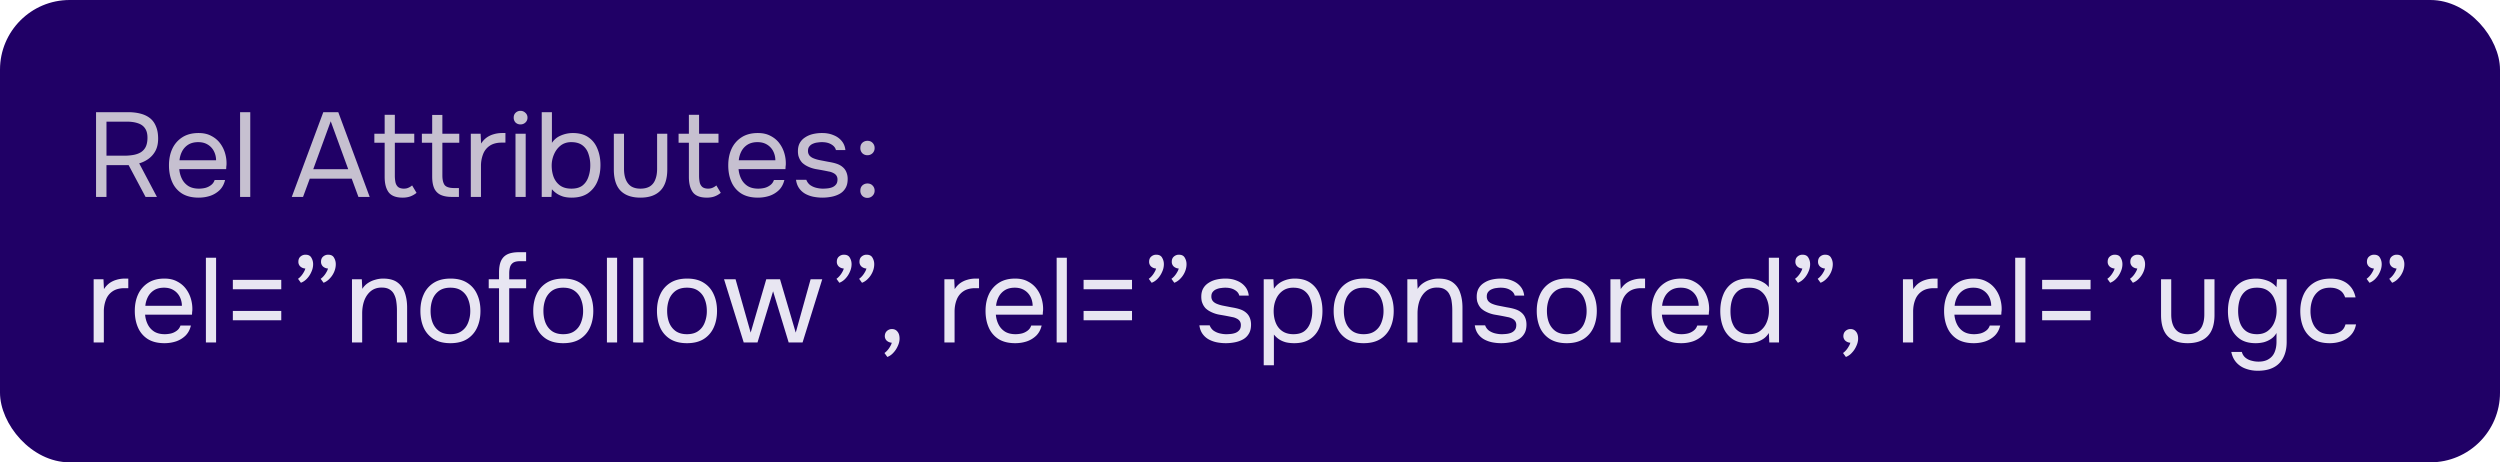
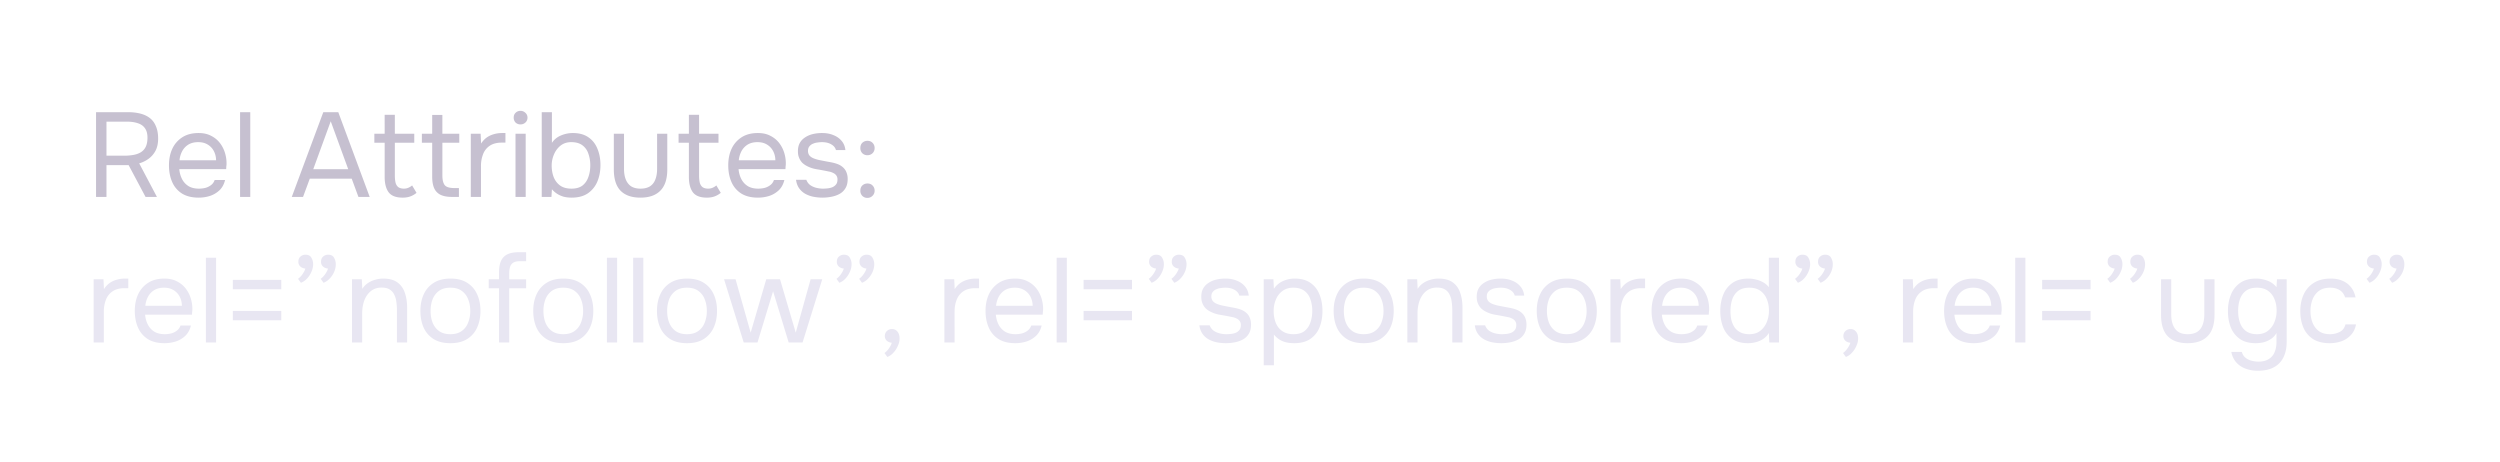
<svg xmlns="http://www.w3.org/2000/svg" width="292" height="54" fill="none">
-   <rect width="292" height="54" rx="8.139" fill="#200066" />
  <path d="M11.218 23v-9.898h3.71c.55 0 1.04.056 1.47.168.439.112.812.29 1.12.532.308.243.541.565.7.966.168.392.252.868.252 1.428 0 .55-.103 1.022-.308 1.414a2.73 2.73 0 01-.812.938c-.336.243-.7.42-1.092.532L18.33 23H17l-1.974-3.71h-2.59V23h-1.218zm1.218-4.816h2.1a5.88 5.88 0 001.022-.084c.327-.056.611-.154.854-.294.252-.15.448-.355.588-.616.14-.27.215-.616.224-1.036.01-.476-.08-.854-.266-1.134-.187-.29-.462-.495-.826-.616-.364-.13-.807-.196-1.33-.196h-2.366v3.976zm10.772 4.9c-.784 0-1.432-.159-1.946-.476a2.99 2.99 0 01-1.148-1.344c-.252-.57-.378-1.218-.378-1.946 0-.737.13-1.386.392-1.946a3.17 3.17 0 011.176-1.344c.514-.327 1.144-.49 1.89-.49.579 0 1.073.112 1.484.336.42.215.765.504 1.036.868.27.364.467.765.588 1.204.122.43.173.863.154 1.302l-.028.252c0 .084-.005.168-.014.252H20.94c.037.43.145.817.322 1.162.177.345.43.62.756.826.327.196.733.294 1.218.294.243 0 .485-.028.728-.084a1.87 1.87 0 00.672-.322c.206-.15.35-.35.434-.602h1.218c-.112.476-.322.868-.63 1.176a2.962 2.962 0 01-1.106.672c-.43.14-.877.21-1.344.21zm-2.24-4.368h4.27a2.338 2.338 0 00-.28-1.106 1.918 1.918 0 00-.728-.742c-.299-.177-.658-.266-1.078-.266-.457 0-.845.098-1.162.294a2.02 2.02 0 00-.714.77 2.81 2.81 0 00-.308 1.05zM28.041 23v-9.898h1.19V23h-1.19zm6.039 0l3.681-9.898h1.75L43.18 23h-1.316l-.783-2.128h-4.9L35.395 23H34.08zm2.506-3.234h4.087l-2.044-5.6-2.043 5.6zm10.442 3.318c-.774 0-1.32-.21-1.638-.63-.308-.42-.462-1.017-.462-1.792v-3.99h-1.204v-1.05h1.204V13.41h1.19v2.212h2.268v1.05h-2.268v3.836c0 .28.024.537.07.77.047.224.145.406.294.546.15.13.374.2.672.21.215 0 .402-.037.56-.112.168-.075.308-.163.42-.266l.518.868c-.158.13-.326.238-.504.322a2.108 2.108 0 01-.532.182 2.863 2.863 0 01-.588.056zM52.803 23c-.56 0-1.012-.084-1.358-.252a1.559 1.559 0 01-.742-.784c-.15-.355-.224-.803-.224-1.344v-3.948h-1.204v-1.05h1.204v-2.198h1.19v2.198h1.974v1.05H51.67v3.822c0 .504.089.877.266 1.12.187.233.56.35 1.12.35h.546V23h-.798zm2.186 0v-7.378h1.148l.056 1.148c.186-.29.401-.523.644-.7a2.69 2.69 0 01.826-.392c.308-.093.64-.14.994-.14h.378v1.12H58.6c-.579 0-1.05.126-1.414.378a2.048 2.048 0 00-.77.994 3.77 3.77 0 00-.238 1.372V23h-1.19zm5.222 0v-7.378h1.19V23h-1.19zm.588-8.47a.795.795 0 01-.588-.224.806.806 0 01-.21-.574c0-.233.075-.42.224-.56a.776.776 0 01.574-.224.79.79 0 01.56.224.72.72 0 01.252.56.752.752 0 01-.238.574.808.808 0 01-.574.224zm5.96 8.554c-.335 0-.648-.037-.937-.112-.28-.084-.537-.2-.77-.35a2.854 2.854 0 01-.588-.518l-.056.896h-1.134v-9.898h1.19v3.584a2.296 2.296 0 011.036-.854 3.523 3.523 0 011.4-.294c.747 0 1.358.168 1.834.504.476.327.826.775 1.05 1.344.233.56.35 1.195.35 1.904 0 .7-.121 1.34-.364 1.918a3.136 3.136 0 01-1.106 1.372c-.495.336-1.13.504-1.904.504zm-.013-1.05c.541 0 .97-.121 1.288-.364.317-.252.546-.583.686-.994.15-.41.224-.863.224-1.358a3.99 3.99 0 00-.224-1.372 1.983 1.983 0 00-.7-.98c-.327-.243-.76-.364-1.302-.364-.485 0-.9.135-1.246.406-.336.27-.593.616-.77 1.036a3.29 3.29 0 00-.266 1.288c0 .476.075.92.224 1.33.159.41.406.742.742.994.345.252.793.378 1.344.378zm8.057 1.05c-1.017 0-1.792-.27-2.324-.812-.522-.541-.784-1.372-.784-2.492v-4.158h1.19v4.102c0 .485.07.9.21 1.246.14.345.35.611.63.798.29.177.649.266 1.078.266.448 0 .817-.089 1.106-.266.29-.187.5-.453.63-.798.14-.345.21-.76.21-1.246v-4.102h1.19v4.158c0 1.12-.27 1.95-.812 2.492-.532.541-1.306.812-2.324.812zm7.759 0c-.775 0-1.321-.21-1.638-.63-.308-.42-.462-1.017-.462-1.792v-3.99h-1.204v-1.05h1.204V13.41h1.19v2.212h2.268v1.05h-2.268v3.836c0 .28.023.537.07.77a1 1 0 00.294.546c.149.13.373.2.672.21.214 0 .4-.037.56-.112.168-.075.308-.163.42-.266l.518.868c-.16.13-.327.238-.504.322a2.108 2.108 0 01-.532.182 2.863 2.863 0 01-.588.056zm5.97 0c-.784 0-1.432-.159-1.946-.476a2.99 2.99 0 01-1.148-1.344c-.252-.57-.378-1.218-.378-1.946 0-.737.131-1.386.392-1.946a3.17 3.17 0 011.176-1.344c.514-.327 1.144-.49 1.89-.49.579 0 1.074.112 1.484.336.42.215.766.504 1.036.868a3.6 3.6 0 01.588 1.204c.122.43.173.863.154 1.302l-.028.252c0 .084-.004.168-.014.252h-5.474c.038.43.145.817.322 1.162.178.345.43.62.756.826.327.196.733.294 1.218.294.243 0 .486-.028.728-.084a1.87 1.87 0 00.672-.322c.206-.15.35-.35.434-.602h1.218c-.112.476-.322.868-.63 1.176a2.962 2.962 0 01-1.106.672c-.429.14-.877.21-1.344.21zm-2.24-4.368h4.27a2.338 2.338 0 00-.28-1.106 1.918 1.918 0 00-.728-.742c-.298-.177-.658-.266-1.078-.266-.457 0-.844.098-1.162.294a2.02 2.02 0 00-.714.77 2.81 2.81 0 00-.308 1.05zm9.762 4.368c-.336 0-.677-.033-1.022-.098a3.4 3.4 0 01-.952-.336 2.189 2.189 0 01-.728-.644c-.196-.27-.322-.607-.378-1.008h1.204c.093.252.242.457.448.616.214.15.452.257.714.322.27.065.527.098.77.098.15 0 .322-.01.518-.028.196-.019.382-.06.56-.126.186-.075.336-.182.448-.322.121-.14.182-.336.182-.588a.793.793 0 00-.126-.462.91.91 0 00-.35-.294 1.705 1.705 0 00-.546-.182c-.439-.093-.91-.182-1.414-.266a3.688 3.688 0 01-1.316-.476 2.692 2.692 0 01-.364-.28 2.025 2.025 0 01-.266-.364 2.376 2.376 0 01-.182-.448 2.518 2.518 0 01-.056-.546c0-.364.07-.677.21-.938.15-.27.354-.49.616-.658.261-.177.56-.308.896-.392a4.669 4.669 0 011.106-.126c.485 0 .92.08 1.302.238.392.15.714.373.966.672.252.29.401.649.448 1.078h-1.106c-.066-.27-.243-.49-.532-.658-.29-.177-.658-.266-1.106-.266-.15 0-.318.014-.504.042a1.724 1.724 0 00-.532.14.986.986 0 00-.42.308c-.112.13-.168.308-.168.532a.85.85 0 00.154.518c.112.14.266.252.462.336.196.084.42.154.672.21.326.065.686.135 1.078.21.392.065.7.135.924.21.298.093.546.224.742.392.205.168.354.369.448.602a2 2 0 01.154.812c0 .439-.089.798-.266 1.078-.168.28-.397.5-.686.658-.29.159-.612.27-.966.336a5.59 5.59 0 01-1.036.098zm5.261-4.956a.814.814 0 01-.602-.238.84.84 0 01-.224-.602c0-.168.032-.313.098-.434a.733.733 0 01.294-.294.856.856 0 01.434-.112c.252 0 .452.08.602.238a.82.82 0 01.238.602.81.81 0 01-.252.616.827.827 0 01-.588.224zm0 4.984a.814.814 0 01-.602-.238.84.84 0 01-.224-.602c0-.168.032-.313.098-.434a.733.733 0 01.294-.294.856.856 0 01.434-.112c.252 0 .452.08.602.238a.82.82 0 01.238.602.793.793 0 01-.252.602.8.8 0 01-.588.238z" fill="#C6C0D0" />
  <path d="M10.938 40v-7.378h1.148l.056 1.148a2.58 2.58 0 01.644-.7 2.69 2.69 0 01.826-.392c.308-.093.64-.14.994-.14h.378v1.12h-.434c-.579 0-1.05.126-1.414.378a2.049 2.049 0 00-.77.994 3.77 3.77 0 00-.238 1.372V40h-1.19zm8.278.084c-.784 0-1.433-.159-1.946-.476a2.99 2.99 0 01-1.148-1.344c-.252-.57-.378-1.218-.378-1.946 0-.737.13-1.386.392-1.946a3.17 3.17 0 011.176-1.344c.513-.327 1.143-.49 1.89-.49.579 0 1.073.112 1.484.336.42.215.765.504 1.036.868.27.364.467.765.588 1.204.121.43.173.863.154 1.302l-.028.252c0 .084-.005.168-.014.252h-5.474c.037.43.145.817.322 1.162.177.345.43.62.756.826.327.196.733.294 1.218.294.243 0 .485-.028.728-.084a1.87 1.87 0 00.672-.322c.205-.15.35-.35.434-.602h1.218c-.112.476-.322.868-.63 1.176a2.962 2.962 0 01-1.106.672c-.43.14-.877.21-1.344.21zm-2.24-4.368h4.27a2.338 2.338 0 00-.28-1.106 1.918 1.918 0 00-.728-.742c-.299-.177-.658-.266-1.078-.266-.457 0-.845.098-1.162.294a2.02 2.02 0 00-.714.77 2.81 2.81 0 00-.308 1.05zM24.049 40v-9.898h1.19V40h-1.19zm3.147-6.216v-1.092h5.656v1.092h-5.656zm0 3.626v-1.092h5.656v1.092h-5.656zm10.595-4.382l-.336-.462c.13-.093.252-.205.364-.336.112-.13.21-.27.294-.42.093-.15.159-.299.196-.448a.935.935 0 01-.588-.238.731.731 0 01-.224-.56c0-.261.084-.462.252-.602a.863.863 0 01.63-.21c.308.01.523.13.644.364.13.224.196.471.196.742 0 .308-.065.611-.196.91-.13.299-.308.56-.532.784a1.872 1.872 0 01-.7.476zm-2.646 0l-.336-.462c.13-.093.252-.205.364-.336.112-.13.21-.27.294-.42.093-.15.159-.299.196-.448a.935.935 0 01-.588-.238.731.731 0 01-.224-.56c0-.261.084-.462.252-.602a.863.863 0 01.63-.21c.308.01.523.13.644.364.13.224.196.471.196.742 0 .308-.07.611-.21.91-.13.299-.303.56-.518.784a1.872 1.872 0 01-.7.476zM41.112 40v-7.378h1.148l.056 1.12a2.22 2.22 0 01.644-.672c.261-.177.546-.308.854-.392a3.27 3.27 0 01.924-.14c.718 0 1.279.15 1.68.448.41.299.7.705.868 1.218.177.504.266 1.078.266 1.722V40h-1.19v-3.752c0-.345-.023-.677-.07-.994a2.464 2.464 0 00-.252-.854 1.354 1.354 0 00-.532-.588c-.233-.15-.546-.224-.938-.224-.486 0-.9.135-1.246.406-.336.27-.593.635-.77 1.092-.168.457-.252.97-.252 1.54V40h-1.19zm11.491.084c-.774 0-1.423-.159-1.946-.476a3.049 3.049 0 01-1.176-1.344c-.252-.57-.378-1.218-.378-1.946 0-.737.131-1.386.392-1.946a3.049 3.049 0 011.176-1.344c.523-.327 1.176-.49 1.96-.49.775 0 1.419.163 1.932.49.523.327.91.775 1.162 1.344.262.56.392 1.209.392 1.946 0 .728-.13 1.377-.392 1.946a3.049 3.049 0 01-1.176 1.344c-.513.317-1.162.476-1.946.476zm0-1.05c.542 0 .98-.121 1.316-.364.346-.243.598-.57.756-.98a3.59 3.59 0 00.252-1.372c0-.504-.084-.961-.252-1.372a2.086 2.086 0 00-.756-.98c-.336-.243-.774-.364-1.316-.364-.532 0-.97.121-1.316.364a2.21 2.21 0 00-.756.98c-.158.41-.238.868-.238 1.372 0 .504.08.961.238 1.372.168.41.42.737.756.98.346.243.784.364 1.316.364zm5.684.966v-6.328h-1.204v-1.05h1.204v-.784c0-.55.074-.999.224-1.344.158-.355.406-.616.742-.784.345-.168.798-.252 1.358-.252h.84v1.05h-.714c-.336 0-.598.056-.784.168a.912.912 0 00-.378.504c-.066.215-.098.48-.098.798v.644h1.974v1.05h-1.974V40h-1.19zm7.496.084c-.775 0-1.423-.159-1.946-.476a3.049 3.049 0 01-1.176-1.344c-.252-.57-.378-1.218-.378-1.946 0-.737.13-1.386.392-1.946a3.049 3.049 0 011.176-1.344c.523-.327 1.176-.49 1.96-.49.775 0 1.419.163 1.932.49.523.327.91.775 1.162 1.344.261.56.392 1.209.392 1.946 0 .728-.13 1.377-.392 1.946a3.049 3.049 0 01-1.176 1.344c-.513.317-1.162.476-1.946.476zm0-1.05c.541 0 .98-.121 1.316-.364.345-.243.597-.57.756-.98a3.59 3.59 0 00.252-1.372c0-.504-.084-.961-.252-1.372a2.086 2.086 0 00-.756-.98c-.336-.243-.775-.364-1.316-.364-.532 0-.97.121-1.316.364a2.21 2.21 0 00-.756.98 3.77 3.77 0 00-.238 1.372c0 .504.08.961.238 1.372.168.41.42.737.756.98.345.243.784.364 1.316.364zm5.106.966v-9.898h1.19V40h-1.19zm3.063 0v-9.898h1.19V40h-1.19zm6.282.084c-.774 0-1.423-.159-1.946-.476a3.049 3.049 0 01-1.176-1.344c-.252-.57-.378-1.218-.378-1.946 0-.737.13-1.386.392-1.946a3.049 3.049 0 011.176-1.344c.523-.327 1.176-.49 1.96-.49.775 0 1.419.163 1.932.49.523.327.91.775 1.162 1.344.262.56.392 1.209.392 1.946 0 .728-.13 1.377-.392 1.946a3.05 3.05 0 01-1.176 1.344c-.513.317-1.162.476-1.946.476zm0-1.05c.541 0 .98-.121 1.316-.364.346-.243.597-.57.756-.98a3.59 3.59 0 00.252-1.372c0-.504-.084-.961-.252-1.372a2.086 2.086 0 00-.756-.98c-.336-.243-.775-.364-1.316-.364-.532 0-.97.121-1.316.364a2.21 2.21 0 00-.756.98 3.77 3.77 0 00-.238 1.372c0 .504.08.961.238 1.372.168.41.42.737.756.98.345.243.784.364 1.316.364zm6.632.966l-2.296-7.378h1.344l1.764 6.23 1.82-6.23h1.61l1.834 6.23 1.736-6.23h1.358L93.74 40h-1.624l-1.82-5.978L88.476 40h-1.61zm13.816-6.972l-.336-.462c.13-.093.252-.205.364-.336.112-.13.21-.27.294-.42a1.59 1.59 0 00.196-.448.934.934 0 01-.588-.238.729.729 0 01-.224-.56c0-.261.084-.462.252-.602a.863.863 0 01.63-.21c.308.01.522.13.644.364.13.224.196.471.196.742 0 .308-.066.611-.196.91-.131.299-.308.56-.532.784a1.875 1.875 0 01-.7.476zm-2.646 0l-.336-.462c.13-.093.252-.205.364-.336.112-.13.21-.27.294-.42.093-.15.158-.299.196-.448a.936.936 0 01-.588-.238.731.731 0 01-.224-.56c0-.261.084-.462.252-.602a.863.863 0 01.63-.21c.308.01.522.13.644.364.13.224.196.471.196.742 0 .308-.07.611-.21.91-.13.299-.304.56-.518.784a1.872 1.872 0 01-.7.476zm5.605 8.666l-.336-.462c.131-.093.252-.205.364-.336.112-.13.21-.27.294-.42.094-.15.159-.299.196-.448a.938.938 0 01-.588-.238.732.732 0 01-.224-.56c.01-.243.094-.434.252-.574a.841.841 0 01.574-.224c.271 0 .486.098.644.294.168.196.252.471.252.826 0 .28-.07.57-.21.868-.13.299-.303.56-.518.784a1.805 1.805 0 01-.7.49zM110.305 40v-7.378h1.148l.056 1.148c.187-.29.402-.523.644-.7.252-.177.528-.308.826-.392.308-.093.64-.14.994-.14h.378v1.12h-.434c-.578 0-1.05.126-1.414.378a2.055 2.055 0 00-.77.994c-.158.41-.238.868-.238 1.372V40h-1.19zm8.278.084c-.784 0-1.433-.159-1.946-.476a2.992 2.992 0 01-1.148-1.344c-.252-.57-.378-1.218-.378-1.946 0-.737.131-1.386.392-1.946a3.173 3.173 0 011.176-1.344c.513-.327 1.143-.49 1.89-.49.579 0 1.073.112 1.484.336.42.215.765.504 1.036.868s.467.765.588 1.204c.121.43.173.863.154 1.302l-.028.252c0 .084-.005.168-.014.252h-5.474c.037.43.145.817.322 1.162.177.345.429.62.756.826.327.196.733.294 1.218.294.243 0 .485-.028.728-.084a1.87 1.87 0 00.672-.322c.205-.15.35-.35.434-.602h1.218c-.112.476-.322.868-.63 1.176a2.965 2.965 0 01-1.106.672c-.429.14-.877.21-1.344.21zm-2.24-4.368h4.27a2.339 2.339 0 00-.28-1.106 1.916 1.916 0 00-.728-.742c-.299-.177-.658-.266-1.078-.266-.457 0-.845.098-1.162.294a2.02 2.02 0 00-.714.77 2.796 2.796 0 00-.308 1.05zM123.417 40v-9.898h1.19V40h-1.19zm3.146-6.216v-1.092h5.656v1.092h-5.656zm0 3.626v-1.092h5.656v1.092h-5.656zm10.595-4.382l-.336-.462c.131-.093.252-.205.364-.336.112-.13.21-.27.294-.42.094-.15.159-.299.196-.448a.938.938 0 01-.588-.238.732.732 0 01-.224-.56c0-.261.084-.462.252-.602a.863.863 0 01.63-.21c.308.01.523.13.644.364.131.224.196.471.196.742 0 .308-.065.611-.196.91-.13.299-.308.56-.532.784a1.867 1.867 0 01-.7.476zm-2.646 0l-.336-.462c.131-.093.252-.205.364-.336.112-.13.21-.27.294-.42.094-.15.159-.299.196-.448a.938.938 0 01-.588-.238.732.732 0 01-.224-.56c0-.261.084-.462.252-.602a.863.863 0 01.63-.21c.308.01.523.13.644.364.131.224.196.471.196.742 0 .308-.07.611-.21.91-.13.299-.303.56-.518.784a1.867 1.867 0 01-.7.476zm8.655 7.056a5.49 5.49 0 01-1.022-.098 3.403 3.403 0 01-.952-.336 2.191 2.191 0 01-.728-.644c-.196-.27-.322-.607-.378-1.008h1.204c.093.252.243.457.448.616.215.15.453.257.714.322.271.065.527.098.77.098.149 0 .322-.01.518-.028.196-.019.383-.06.56-.126.187-.075.336-.182.448-.322.121-.14.182-.336.182-.588a.793.793 0 00-.126-.462.912.912 0 00-.35-.294 1.7 1.7 0 00-.546-.182c-.439-.093-.91-.182-1.414-.266a3.688 3.688 0 01-1.316-.476 2.667 2.667 0 01-.364-.28 2.02 2.02 0 01-.266-.364 2.37 2.37 0 01-.182-.448 2.536 2.536 0 01-.056-.546c0-.364.07-.677.21-.938.149-.27.355-.49.616-.658a2.78 2.78 0 01.896-.392 4.666 4.666 0 011.106-.126c.485 0 .919.08 1.302.238.392.15.714.373.966.672.252.29.401.649.448 1.078h-1.106c-.065-.27-.243-.49-.532-.658-.289-.177-.658-.266-1.106-.266-.149 0-.317.014-.504.042a1.721 1.721 0 00-.532.14.986.986 0 00-.42.308c-.112.13-.168.308-.168.532a.85.85 0 00.154.518c.112.14.266.252.462.336.196.084.42.154.672.21.327.065.686.135 1.078.21.392.065.7.135.924.21.299.093.546.224.742.392.205.168.355.369.448.602.103.233.154.504.154.812 0 .439-.089.798-.266 1.078-.168.28-.397.5-.686.658-.289.159-.611.27-.966.336a5.565 5.565 0 01-1.036.098zm4.435 2.576V32.622h1.134l.056 1.106a2.477 2.477 0 011.022-.882 3.3 3.3 0 011.414-.308c.747 0 1.358.168 1.834.504.476.327.826.775 1.05 1.344.233.57.35 1.213.35 1.932 0 .719-.117 1.363-.35 1.932a2.905 2.905 0 01-1.078 1.344c-.485.327-1.106.49-1.862.49-.373 0-.709-.037-1.008-.112-.299-.084-.56-.2-.784-.35a2.984 2.984 0 01-.588-.546v3.584h-1.19zm3.472-3.626c.541 0 .971-.121 1.288-.364.317-.252.546-.583.686-.994.149-.41.224-.863.224-1.358a4 4 0 00-.224-1.372 1.982 1.982 0 00-.7-.98c-.327-.243-.761-.364-1.302-.364-.485 0-.901.126-1.246.378a2.292 2.292 0 00-.77.994c-.177.41-.266.863-.266 1.358 0 .513.084.975.252 1.386.168.41.425.733.77.966.345.233.775.35 1.288.35zm8.197 1.05c-.774 0-1.423-.159-1.946-.476a3.058 3.058 0 01-1.176-1.344c-.252-.57-.378-1.218-.378-1.946 0-.737.131-1.386.392-1.946a3.058 3.058 0 011.176-1.344c.523-.327 1.176-.49 1.96-.49.775 0 1.419.163 1.932.49.523.327.91.775 1.162 1.344.262.56.392 1.209.392 1.946 0 .728-.13 1.377-.392 1.946a3.045 3.045 0 01-1.176 1.344c-.513.317-1.162.476-1.946.476zm0-1.05c.542 0 .98-.121 1.316-.364.346-.243.598-.57.756-.98a3.59 3.59 0 00.252-1.372c0-.504-.084-.961-.252-1.372a2.078 2.078 0 00-.756-.98c-.336-.243-.774-.364-1.316-.364-.532 0-.97.121-1.316.364a2.21 2.21 0 00-.756.98c-.158.41-.238.868-.238 1.372 0 .504.08.961.238 1.372.168.41.42.737.756.98.346.243.784.364 1.316.364zm5.106.966v-7.378h1.148l.056 1.12a2.22 2.22 0 01.644-.672 2.85 2.85 0 01.854-.392c.318-.093.626-.14.924-.14.719 0 1.279.15 1.68.448.411.299.7.705.868 1.218.178.504.266 1.078.266 1.722V40h-1.19v-3.752c0-.345-.023-.677-.07-.994a2.45 2.45 0 00-.252-.854 1.348 1.348 0 00-.532-.588c-.233-.15-.546-.224-.938-.224-.485 0-.9.135-1.246.406-.336.27-.592.635-.77 1.092-.168.457-.252.97-.252 1.54V40h-1.19zm10.96.084a5.49 5.49 0 01-1.022-.098 3.403 3.403 0 01-.952-.336 2.191 2.191 0 01-.728-.644c-.196-.27-.322-.607-.378-1.008h1.204c.093.252.243.457.448.616.215.15.453.257.714.322.271.065.527.098.77.098.149 0 .322-.01.518-.028.196-.019.383-.06.56-.126.187-.075.336-.182.448-.322.121-.14.182-.336.182-.588a.793.793 0 00-.126-.462.912.912 0 00-.35-.294 1.7 1.7 0 00-.546-.182c-.439-.093-.91-.182-1.414-.266a3.688 3.688 0 01-1.316-.476 2.667 2.667 0 01-.364-.28 2.02 2.02 0 01-.266-.364 2.37 2.37 0 01-.182-.448 2.536 2.536 0 01-.056-.546c0-.364.07-.677.21-.938.149-.27.355-.49.616-.658a2.78 2.78 0 01.896-.392 4.666 4.666 0 011.106-.126c.485 0 .919.08 1.302.238.392.15.714.373.966.672.252.29.401.649.448 1.078h-1.106c-.065-.27-.243-.49-.532-.658-.289-.177-.658-.266-1.106-.266-.149 0-.317.014-.504.042a1.721 1.721 0 00-.532.14.986.986 0 00-.42.308c-.112.13-.168.308-.168.532a.85.85 0 00.154.518c.112.14.266.252.462.336.196.084.42.154.672.21.327.065.686.135 1.078.21.392.065.7.135.924.21.299.093.546.224.742.392.205.168.355.369.448.602.103.233.154.504.154.812 0 .439-.089.798-.266 1.078-.168.28-.397.5-.686.658-.289.159-.611.27-.966.336a5.565 5.565 0 01-1.036.098zm7.655 0c-.775 0-1.423-.159-1.946-.476a3.045 3.045 0 01-1.176-1.344c-.252-.57-.378-1.218-.378-1.946 0-.737.131-1.386.392-1.946a3.045 3.045 0 011.176-1.344c.523-.327 1.176-.49 1.96-.49.775 0 1.419.163 1.932.49.523.327.91.775 1.162 1.344.261.56.392 1.209.392 1.946 0 .728-.131 1.377-.392 1.946a3.045 3.045 0 01-1.176 1.344c-.513.317-1.162.476-1.946.476zm0-1.05c.541 0 .98-.121 1.316-.364a2.09 2.09 0 00.756-.98 3.59 3.59 0 00.252-1.372c0-.504-.084-.961-.252-1.372a2.09 2.09 0 00-.756-.98c-.336-.243-.775-.364-1.316-.364-.532 0-.971.121-1.316.364a2.21 2.21 0 00-.756.98 3.77 3.77 0 00-.238 1.372c0 .504.079.961.238 1.372.168.41.42.737.756.98.345.243.784.364 1.316.364zm5.106.966v-7.378h1.148l.056 1.148a2.58 2.58 0 01.644-.7c.252-.177.527-.308.826-.392.308-.093.639-.14.994-.14h.378v1.12h-.434c-.579 0-1.05.126-1.414.378a2.049 2.049 0 00-.77.994 3.77 3.77 0 00-.238 1.372V40h-1.19zm8.278.084c-.784 0-1.433-.159-1.946-.476a2.992 2.992 0 01-1.148-1.344c-.252-.57-.378-1.218-.378-1.946 0-.737.131-1.386.392-1.946a3.173 3.173 0 011.176-1.344c.513-.327 1.143-.49 1.89-.49.579 0 1.073.112 1.484.336.42.215.765.504 1.036.868s.467.765.588 1.204c.121.43.173.863.154 1.302l-.028.252c0 .084-.005.168-.014.252h-5.474c.037.43.145.817.322 1.162.177.345.429.62.756.826.327.196.733.294 1.218.294.243 0 .485-.028.728-.084a1.87 1.87 0 00.672-.322c.205-.15.35-.35.434-.602h1.218c-.112.476-.322.868-.63 1.176a2.965 2.965 0 01-1.106.672c-.429.14-.877.21-1.344.21zm-2.24-4.368h4.27a2.339 2.339 0 00-.28-1.106 1.916 1.916 0 00-.728-.742c-.299-.177-.658-.266-1.078-.266-.457 0-.845.098-1.162.294a2.02 2.02 0 00-.714.77 2.796 2.796 0 00-.308 1.05zm10.027 4.368c-.737 0-1.344-.163-1.82-.49a3.04 3.04 0 01-1.064-1.344c-.233-.57-.35-1.209-.35-1.918 0-.71.117-1.349.35-1.918a2.986 2.986 0 011.078-1.372c.486-.336 1.106-.504 1.862-.504.29 0 .579.037.868.112.299.065.579.173.84.322.262.14.486.331.672.574v-3.444h1.19V40h-1.134l-.056-1.106c-.168.28-.382.509-.644.686a2.858 2.858 0 01-.84.378 3.6 3.6 0 01-.952.126zm.168-1.05c.495 0 .91-.126 1.246-.378a2.39 2.39 0 00.77-1.008 3.48 3.48 0 00.266-1.372c0-.513-.088-.97-.266-1.372a2.13 2.13 0 00-.756-.952c-.336-.233-.76-.35-1.274-.35-.532 0-.961.121-1.288.364a2.11 2.11 0 00-.7.994c-.14.41-.21.873-.21 1.386 0 .373.038.723.112 1.05.084.317.21.602.378.854.178.243.406.434.686.574.28.14.626.21 1.036.21zm8.31-6.006l-.336-.462c.13-.093.252-.205.364-.336.112-.13.21-.27.294-.42a1.59 1.59 0 00.196-.448.934.934 0 01-.588-.238.729.729 0 01-.224-.56c0-.261.084-.462.252-.602a.863.863 0 01.63-.21c.308.01.522.13.644.364.13.224.196.471.196.742 0 .308-.066.611-.196.91-.131.299-.308.56-.532.784a1.875 1.875 0 01-.7.476zm-2.646 0l-.336-.462c.13-.093.252-.205.364-.336.112-.13.21-.27.294-.42a1.59 1.59 0 00.196-.448.934.934 0 01-.588-.238.729.729 0 01-.224-.56c0-.261.084-.462.252-.602a.863.863 0 01.63-.21c.308.01.522.13.644.364.13.224.196.471.196.742 0 .308-.07.611-.21.91-.131.299-.304.56-.518.784a1.875 1.875 0 01-.7.476zm5.605 8.666l-.336-.462c.131-.093.252-.205.364-.336.112-.13.21-.27.294-.42.094-.15.159-.299.196-.448a.938.938 0 01-.588-.238.732.732 0 01-.224-.56c.01-.243.094-.434.252-.574a.841.841 0 01.574-.224c.271 0 .486.098.644.294.168.196.252.471.252.826 0 .28-.07.57-.21.868-.13.299-.303.56-.518.784a1.805 1.805 0 01-.7.49zM222.264 40v-7.378h1.148l.056 1.148c.187-.29.402-.523.644-.7.252-.177.528-.308.826-.392.308-.093.64-.14.994-.14h.378v1.12h-.434c-.578 0-1.05.126-1.414.378a2.055 2.055 0 00-.77.994c-.158.41-.238.868-.238 1.372V40h-1.19zm8.278.084c-.784 0-1.433-.159-1.946-.476a2.992 2.992 0 01-1.148-1.344c-.252-.57-.378-1.218-.378-1.946 0-.737.131-1.386.392-1.946a3.173 3.173 0 011.176-1.344c.513-.327 1.143-.49 1.89-.49.579 0 1.073.112 1.484.336.42.215.765.504 1.036.868s.467.765.588 1.204c.121.43.173.863.154 1.302l-.028.252c0 .084-.005.168-.014.252h-5.474c.037.43.145.817.322 1.162.177.345.429.62.756.826.327.196.733.294 1.218.294.243 0 .485-.028.728-.084a1.87 1.87 0 00.672-.322c.205-.15.35-.35.434-.602h1.218c-.112.476-.322.868-.63 1.176a2.965 2.965 0 01-1.106.672c-.429.14-.877.21-1.344.21zm-2.24-4.368h4.27a2.339 2.339 0 00-.28-1.106 1.916 1.916 0 00-.728-.742c-.299-.177-.658-.266-1.078-.266-.457 0-.845.098-1.162.294a2.02 2.02 0 00-.714.77 2.796 2.796 0 00-.308 1.05zM235.376 40v-9.898h1.19V40h-1.19zm3.146-6.216v-1.092h5.656v1.092h-5.656zm0 3.626v-1.092h5.656v1.092h-5.656zm10.595-4.382l-.336-.462c.131-.093.252-.205.364-.336.112-.13.21-.27.294-.42.094-.15.159-.299.196-.448a.938.938 0 01-.588-.238.732.732 0 01-.224-.56c0-.261.084-.462.252-.602a.863.863 0 01.63-.21c.308.01.523.13.644.364.131.224.196.471.196.742 0 .308-.065.611-.196.91-.13.299-.308.56-.532.784a1.867 1.867 0 01-.7.476zm-2.646 0l-.336-.462c.131-.093.252-.205.364-.336.112-.13.21-.27.294-.42.094-.15.159-.299.196-.448a.938.938 0 01-.588-.238.732.732 0 01-.224-.56c0-.261.084-.462.252-.602a.863.863 0 01.63-.21c.308.01.523.13.644.364.131.224.196.471.196.742 0 .308-.07.611-.21.91-.13.299-.303.56-.518.784a1.867 1.867 0 01-.7.476zm9.047 7.056c-1.017 0-1.792-.27-2.324-.812-.523-.541-.784-1.372-.784-2.492v-4.158h1.19v4.102c0 .485.07.9.21 1.246.14.345.35.611.63.798.289.177.649.266 1.078.266.448 0 .817-.089 1.106-.266.289-.187.499-.453.63-.798.14-.345.21-.76.21-1.246v-4.102h1.19v4.158c0 1.12-.271 1.95-.812 2.492-.532.541-1.307.812-2.324.812zm8.192 3.22c-.504 0-.97-.08-1.4-.238a2.625 2.625 0 01-1.092-.714c-.298-.327-.499-.742-.602-1.246h1.232c.075.28.215.504.42.672.206.168.444.285.714.35.271.075.537.112.798.112.504 0 .91-.103 1.218-.308.318-.196.546-.471.686-.826.14-.345.21-.742.21-1.19v-1.022c-.158.28-.368.509-.63.686a2.839 2.839 0 01-.854.392 4.023 4.023 0 01-.952.112c-.746 0-1.358-.163-1.834-.49a3.04 3.04 0 01-1.064-1.344c-.224-.57-.336-1.209-.336-1.918 0-.71.117-1.349.35-1.918a2.986 2.986 0 011.078-1.372c.486-.336 1.106-.504 1.862-.504.43 0 .864.08 1.302.238a2.37 2.37 0 011.078.77l.056-.924h1.134v7.322c0 .69-.126 1.288-.378 1.792a2.542 2.542 0 01-1.12 1.162c-.494.27-1.12.406-1.876.406zm-.084-4.27c.495 0 .91-.126 1.246-.378a2.39 2.39 0 00.77-1.008 3.48 3.48 0 00.266-1.372c0-.513-.088-.97-.266-1.372a2.13 2.13 0 00-.756-.952c-.336-.233-.76-.35-1.274-.35-.532 0-.961.121-1.288.364-.317.243-.55.57-.7.98-.14.41-.21.868-.21 1.372 0 .523.075.99.224 1.4.15.41.388.733.714.966.327.233.752.35 1.274.35zm8.478 1.05c-.775 0-1.419-.159-1.932-.476a3.018 3.018 0 01-1.134-1.344c-.243-.57-.364-1.213-.364-1.932 0-.7.126-1.335.378-1.904a3.117 3.117 0 011.176-1.372c.532-.345 1.204-.518 2.016-.518.504 0 .952.084 1.344.252.401.168.732.415.994.742.261.317.443.719.546 1.204h-1.218c-.14-.41-.364-.7-.672-.868-.299-.177-.654-.266-1.064-.266-.56 0-1.008.13-1.344.392a2.285 2.285 0 00-.742 1.022c-.15.41-.224.85-.224 1.316 0 .485.079.933.238 1.344.158.41.406.742.742.994.336.243.77.364 1.302.364.392 0 .76-.084 1.106-.252.354-.168.588-.467.7-.896h1.232c-.094.504-.294.92-.602 1.246-.299.327-.668.57-1.106.728-.43.15-.887.224-1.372.224zm7.296-7.056l-.336-.462c.131-.093.252-.205.364-.336.112-.13.21-.27.294-.42.094-.15.159-.299.196-.448a.938.938 0 01-.588-.238.732.732 0 01-.224-.56c0-.261.084-.462.252-.602a.863.863 0 01.63-.21c.308.01.523.13.644.364.131.224.196.471.196.742 0 .308-.065.611-.196.91-.13.299-.308.56-.532.784a1.867 1.867 0 01-.7.476zm-2.646 0l-.336-.462c.131-.093.252-.205.364-.336.112-.13.21-.27.294-.42.094-.15.159-.299.196-.448a.938.938 0 01-.588-.238.732.732 0 01-.224-.56c0-.261.084-.462.252-.602a.863.863 0 01.63-.21c.308.01.523.13.644.364.131.224.196.471.196.742 0 .308-.07.611-.21.91-.13.299-.303.56-.518.784a1.867 1.867 0 01-.7.476z" fill="#E8E6F2" />
</svg>